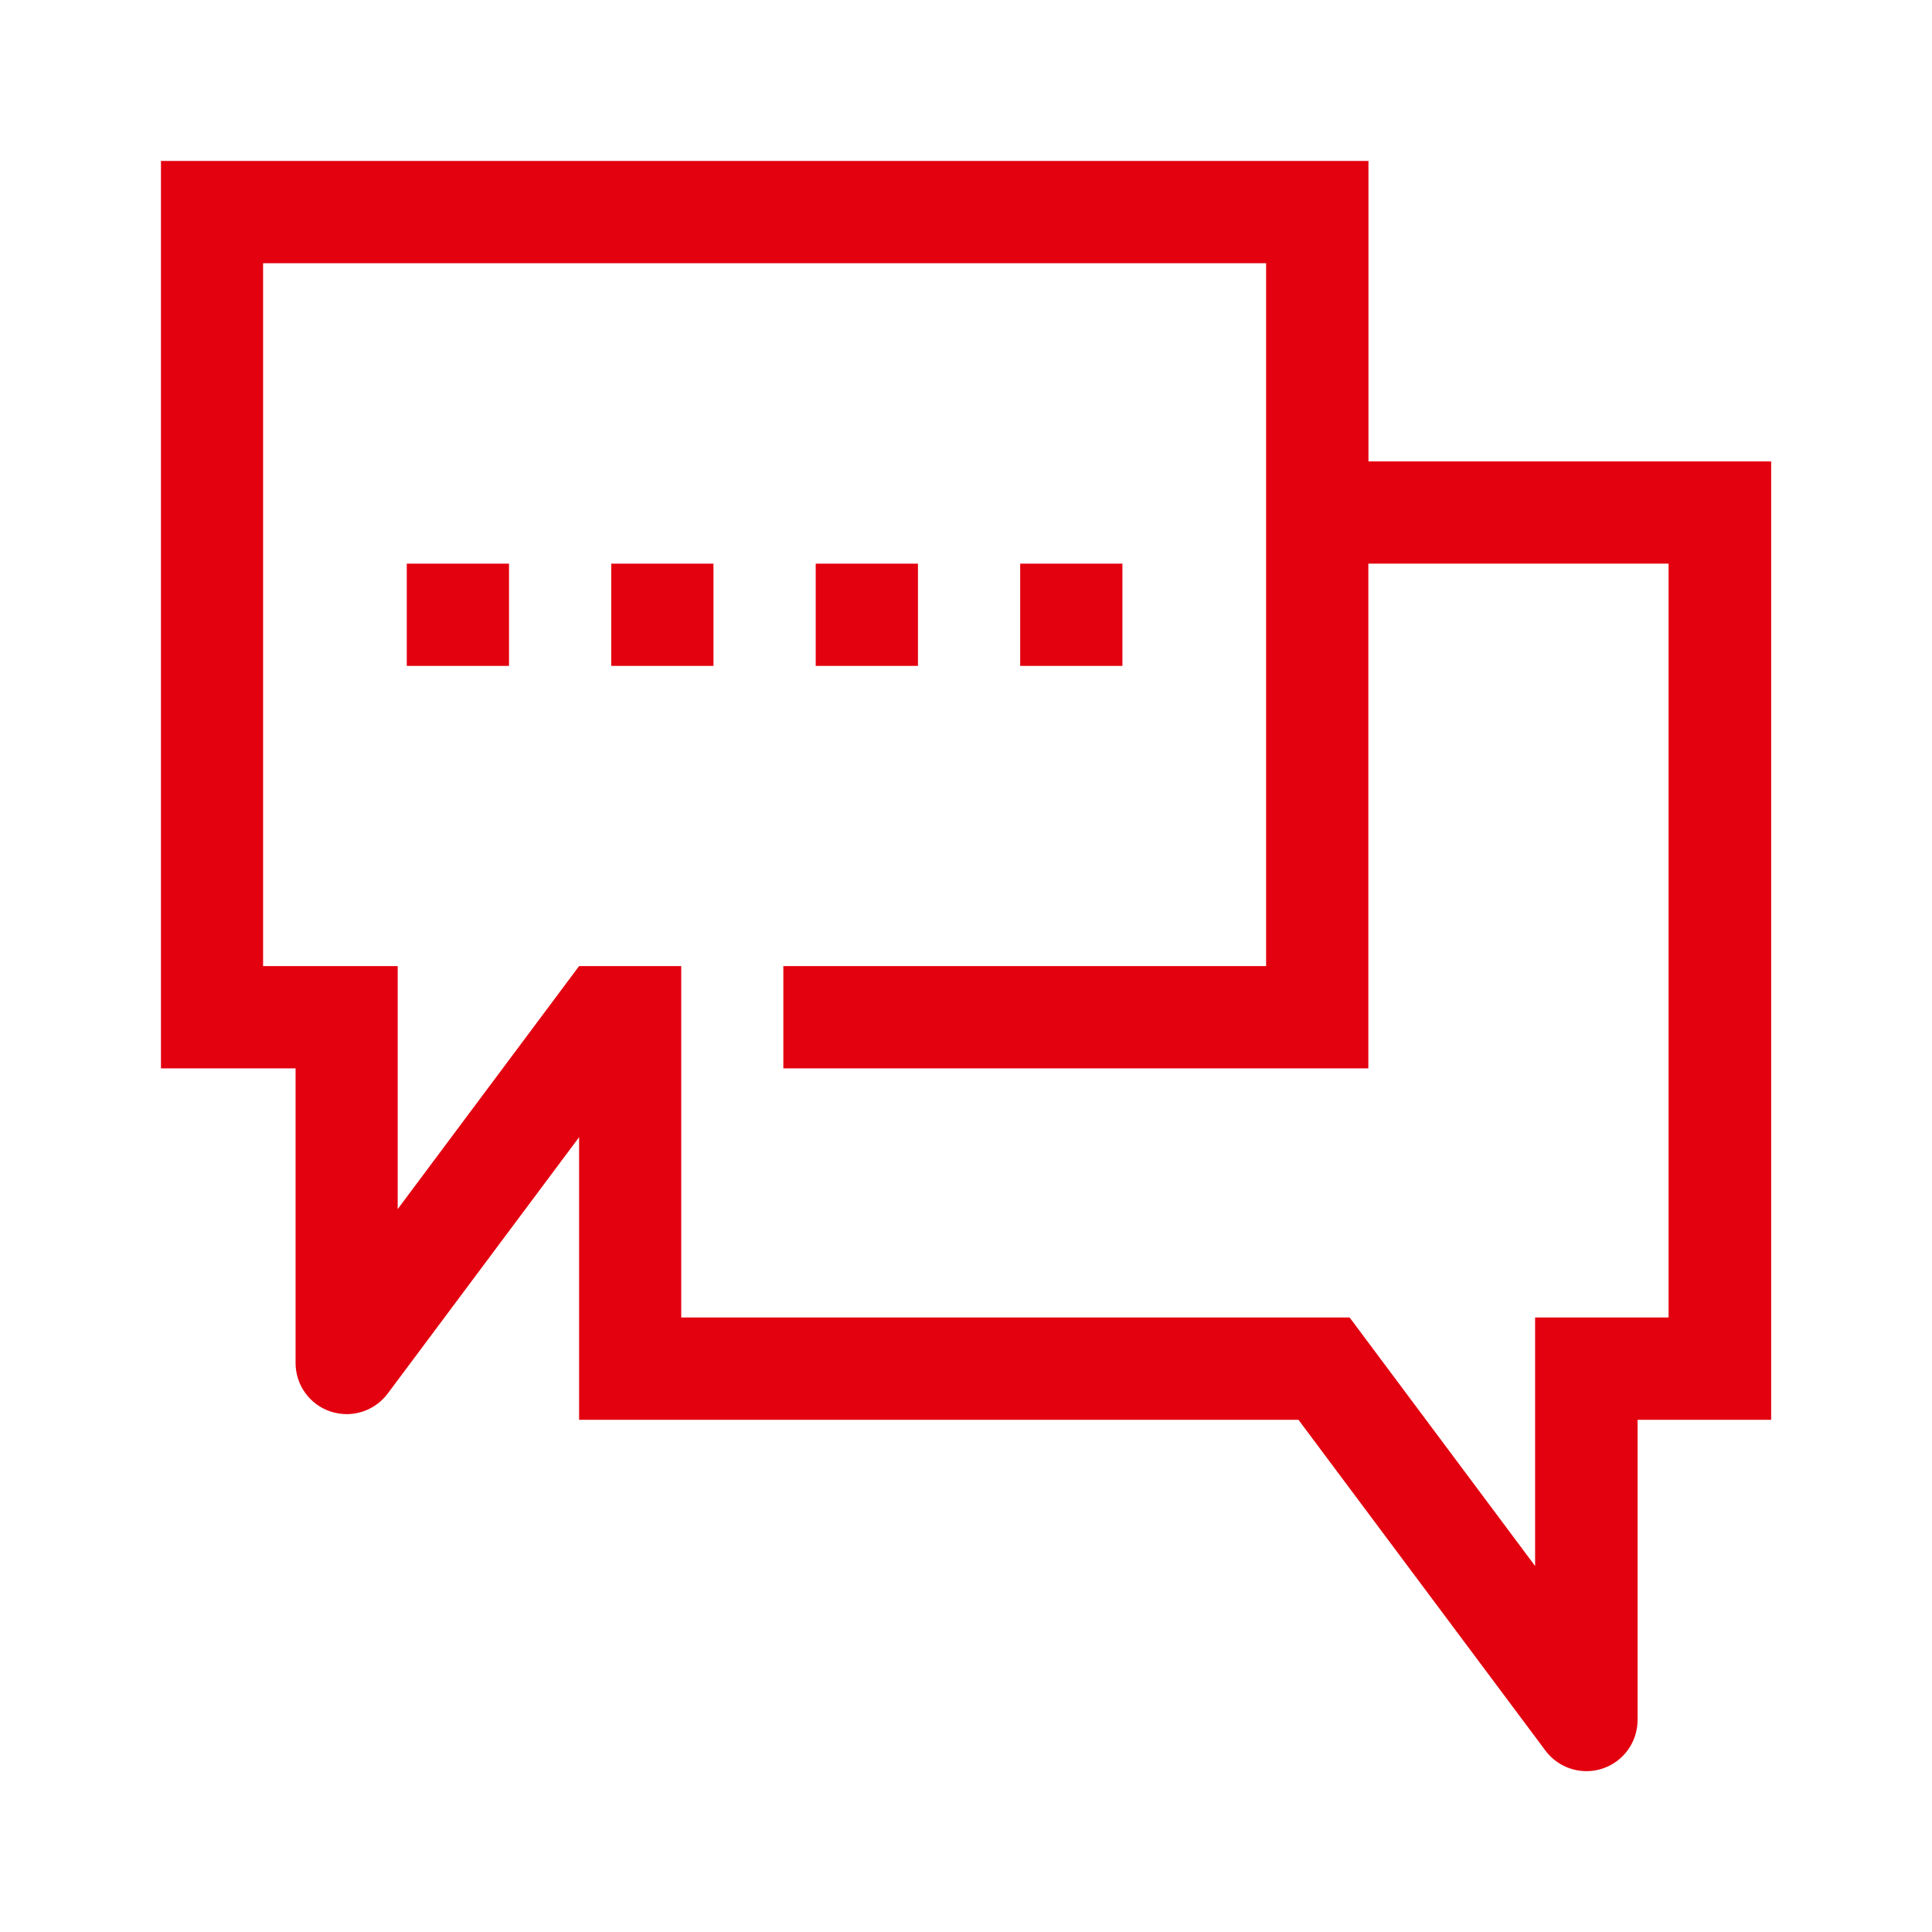
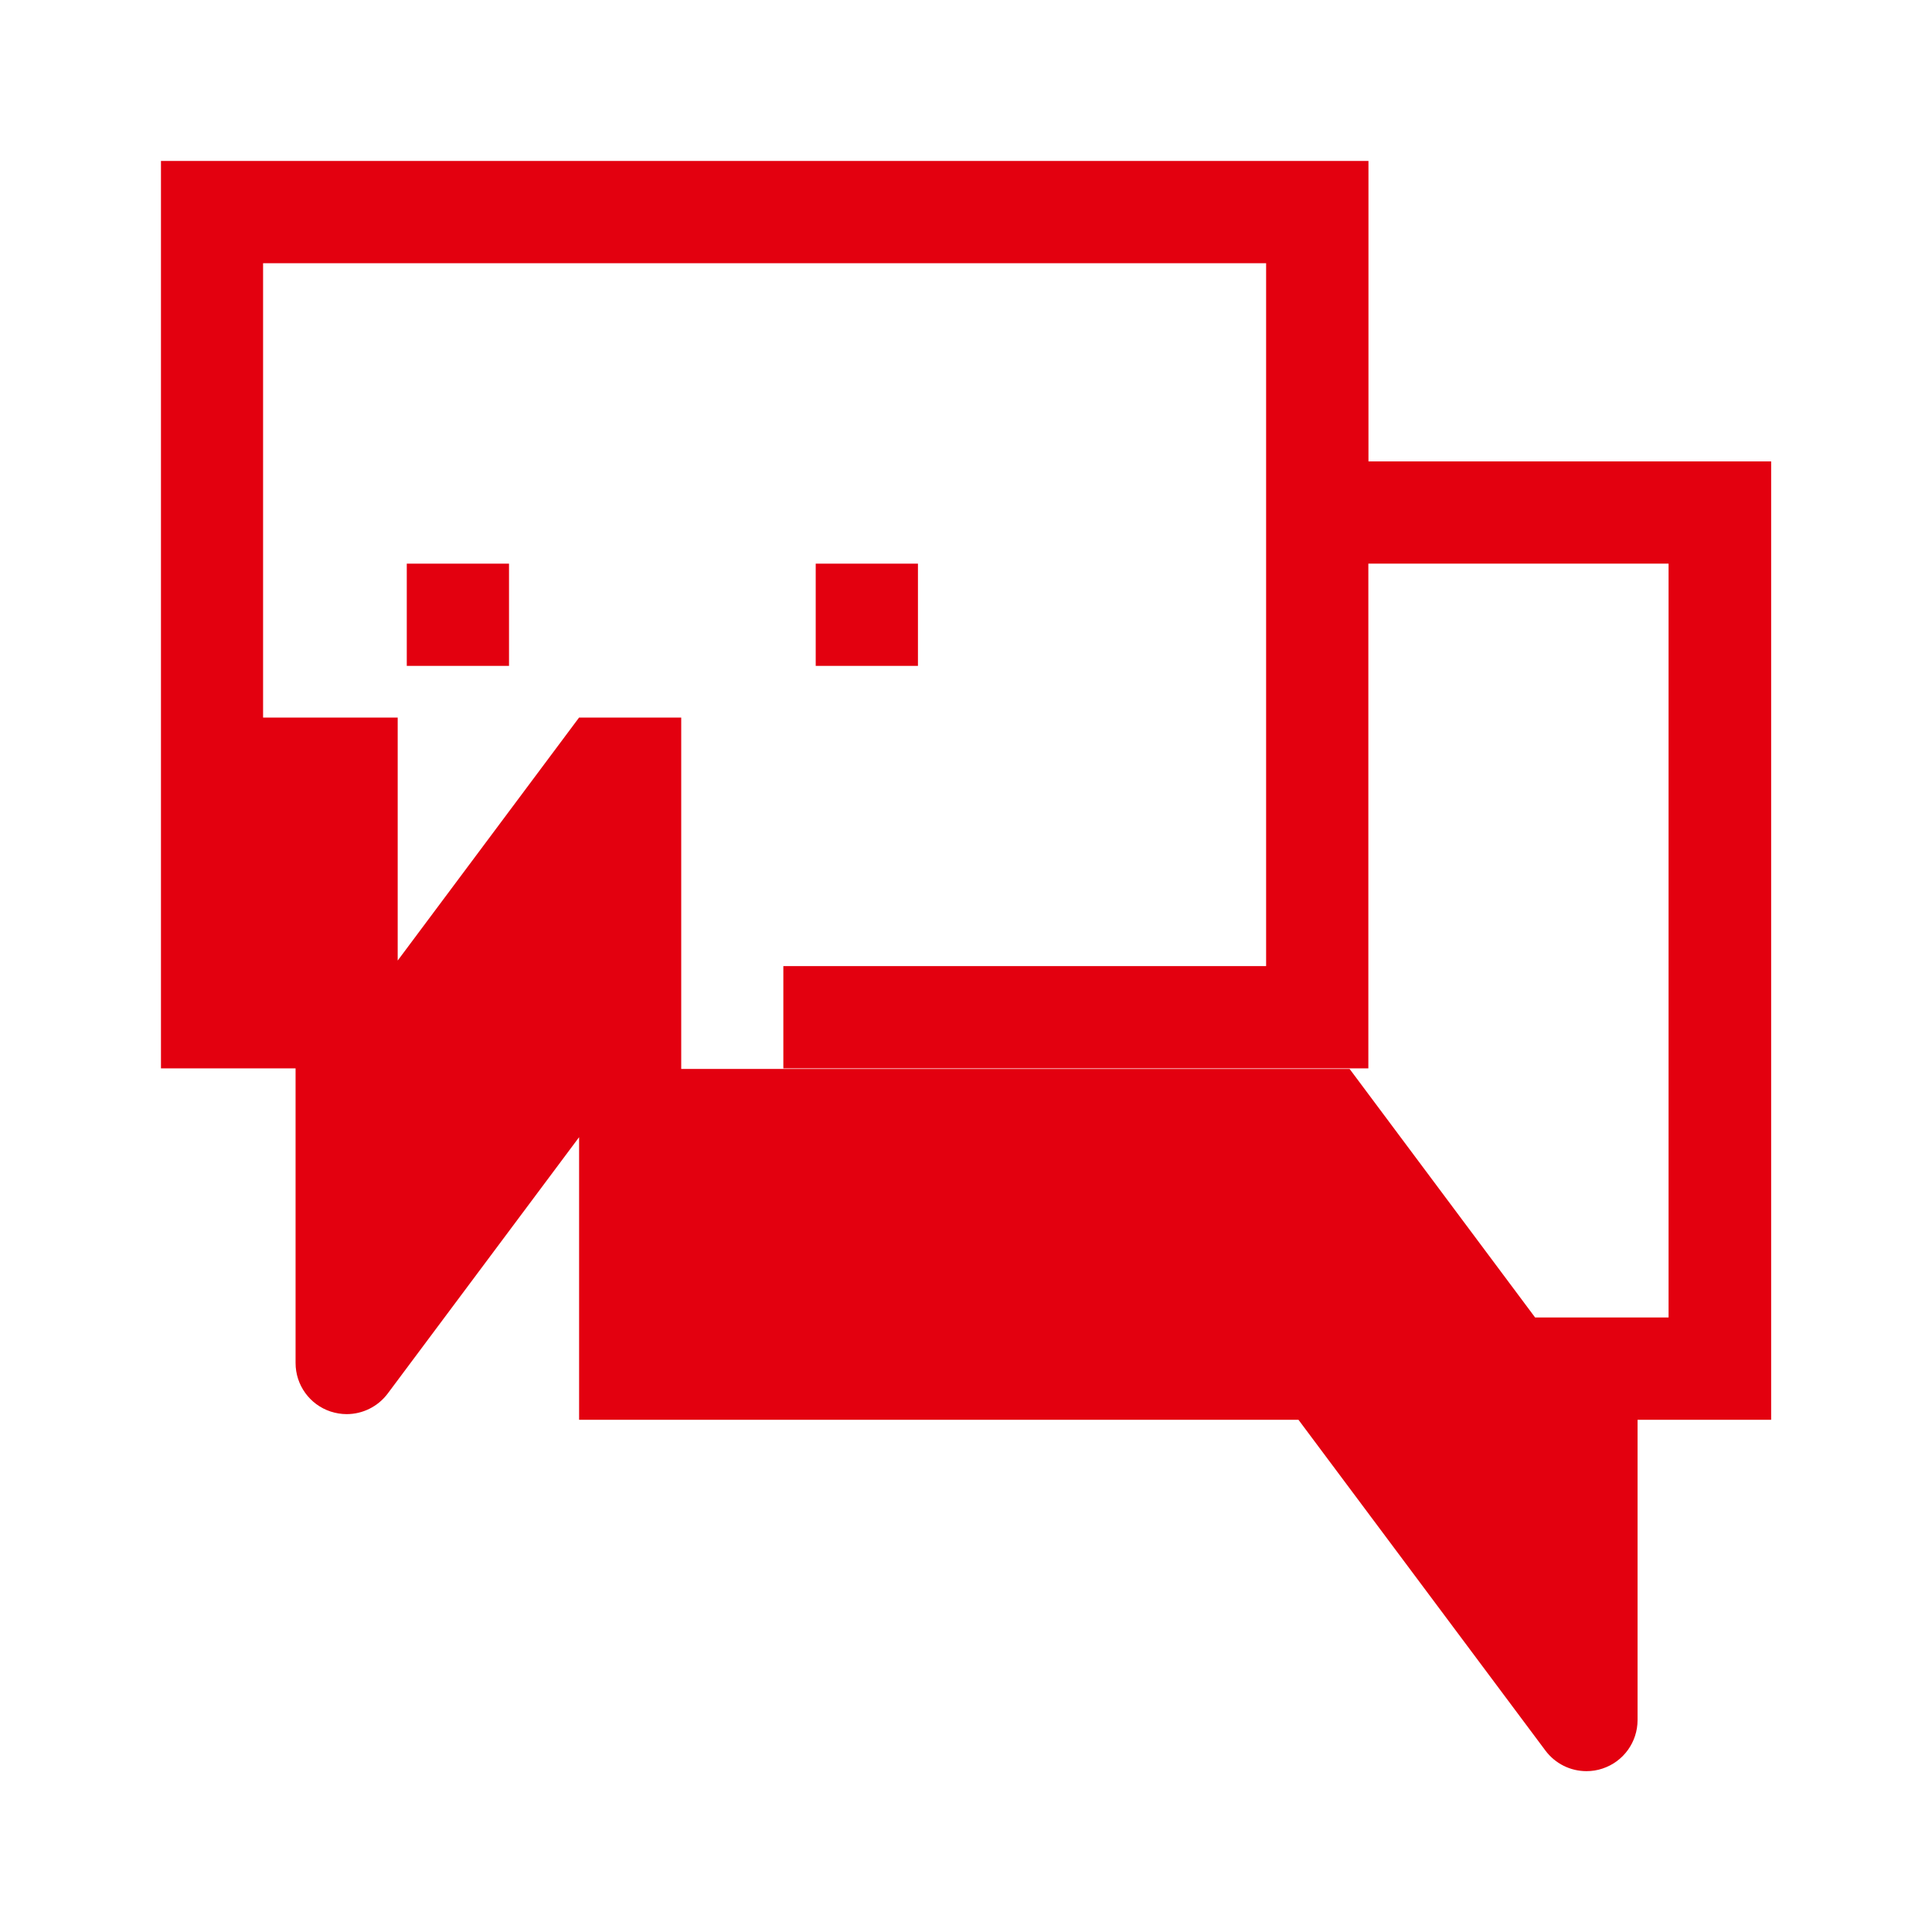
<svg xmlns="http://www.w3.org/2000/svg" version="1.1" x="0px" y="0px" viewBox="0 0 170.08 170.08" style="enable-background:new 0 0 170.08 170.08;" xml:space="preserve">
  <style type="text/css">
	.st0{display:none;}
	.st1{display:inline;}
	.st2{fill:none;stroke:#1D1D1B;stroke-width:0.1;stroke-miterlimit:10;}
	.st3{fill:#E3000F;}
</style>
  <g id="Grid" class="st0">
    <g class="st1">
-       <polygon class="st2" points="155.9,155.91 85.03,155.91 14.16,155.91 14.16,85.05 14.16,14.18 85.03,14.18 155.9,14.18     155.9,85.05   " />
      <circle class="st2" cx="85.05" cy="85.03" r="70.87" />
      <line class="st2" x1="14.16" y1="14.18" x2="155.9" y2="155.91" />
      <line class="st2" x1="14.16" y1="155.91" x2="155.9" y2="14.18" />
      <rect x="14.16" y="49.62" class="st2" width="141.73" height="70.87" />
      <line class="st2" x1="14.16" y1="85.05" x2="155.9" y2="85.05" />
      <polyline class="st2" points="85.03,14.18 85.03,85.03 85.03,155.88   " />
-       <rect x="49.6" y="14.18" class="st2" width="70.87" height="141.7" />
      <rect x="59.97" y="14.18" class="st2" width="50.07" height="141.7" />
      <polyline class="st2" points="85.03,14.18 85.03,85.03 85.03,155.88   " />
-       <rect x="34.92" y="34.94" class="st2" width="100.22" height="100.22" />
      <circle class="st2" cx="85.03" cy="85.05" r="50.11" />
      <circle class="st2" cx="85.03" cy="85.05" r="50.11" />
      <circle class="st2" cx="85.01" cy="85.03" r="35.41" />
      <circle class="st2" cx="85.01" cy="85.03" r="16.66" />
    </g>
  </g>
  <g id="Icon_x5F_Fläche">
    <g>
-       <path class="st3" d="M155.9,40.62l-35.43,0V14.17H14.17v79.88l11.85,0l0,25.94c0,1.94,1.24,3.66,3.08,4.27    c0.47,0.15,0.94,0.23,1.42,0.23c1.39,0,2.74-0.65,3.61-1.81l16.85-22.57l0,24.88h63.33l21.74,29.12c0.87,1.16,2.21,1.81,3.61,1.81    c0.47,0,0.95-0.07,1.42-0.23c1.84-0.61,3.08-2.33,3.08-4.27l0-26.43h11.76V40.62z M146.9,115.98h-11.76l0,21.88l-16.33-21.88l0,0    l0,0H59.97l0-30.93l-8.99,0h-0.01v0.01l-15.96,21.38l0-21.39l-11.85,0V23.17h88.3v61.88l-42.5,0v9l51.5,0V49.62l26.43,0V115.98z" />
+       <path class="st3" d="M155.9,40.62l-35.43,0V14.17H14.17v79.88l11.85,0l0,25.94c0,1.94,1.24,3.66,3.08,4.27    c0.47,0.15,0.94,0.23,1.42,0.23c1.39,0,2.74-0.65,3.61-1.81l16.85-22.57l0,24.88h63.33l21.74,29.12c0.87,1.16,2.21,1.81,3.61,1.81    c0.47,0,0.95-0.07,1.42-0.23c1.84-0.61,3.08-2.33,3.08-4.27l0-26.43h11.76V40.62z M146.9,115.98h-11.76l-16.33-21.88l0,0    l0,0H59.97l0-30.93l-8.99,0h-0.01v0.01l-15.96,21.38l0-21.39l-11.85,0V23.17h88.3v61.88l-42.5,0v9l51.5,0V49.62l26.43,0V115.98z" />
      <rect x="35.81" y="49.62" class="st3" width="9" height="9" />
-       <rect x="53.81" y="49.62" class="st3" width="9" height="9" />
      <rect x="71.81" y="49.62" class="st3" width="9" height="9" />
-       <rect x="89.81" y="49.62" class="st3" width="9" height="9" />
    </g>
  </g>
</svg>